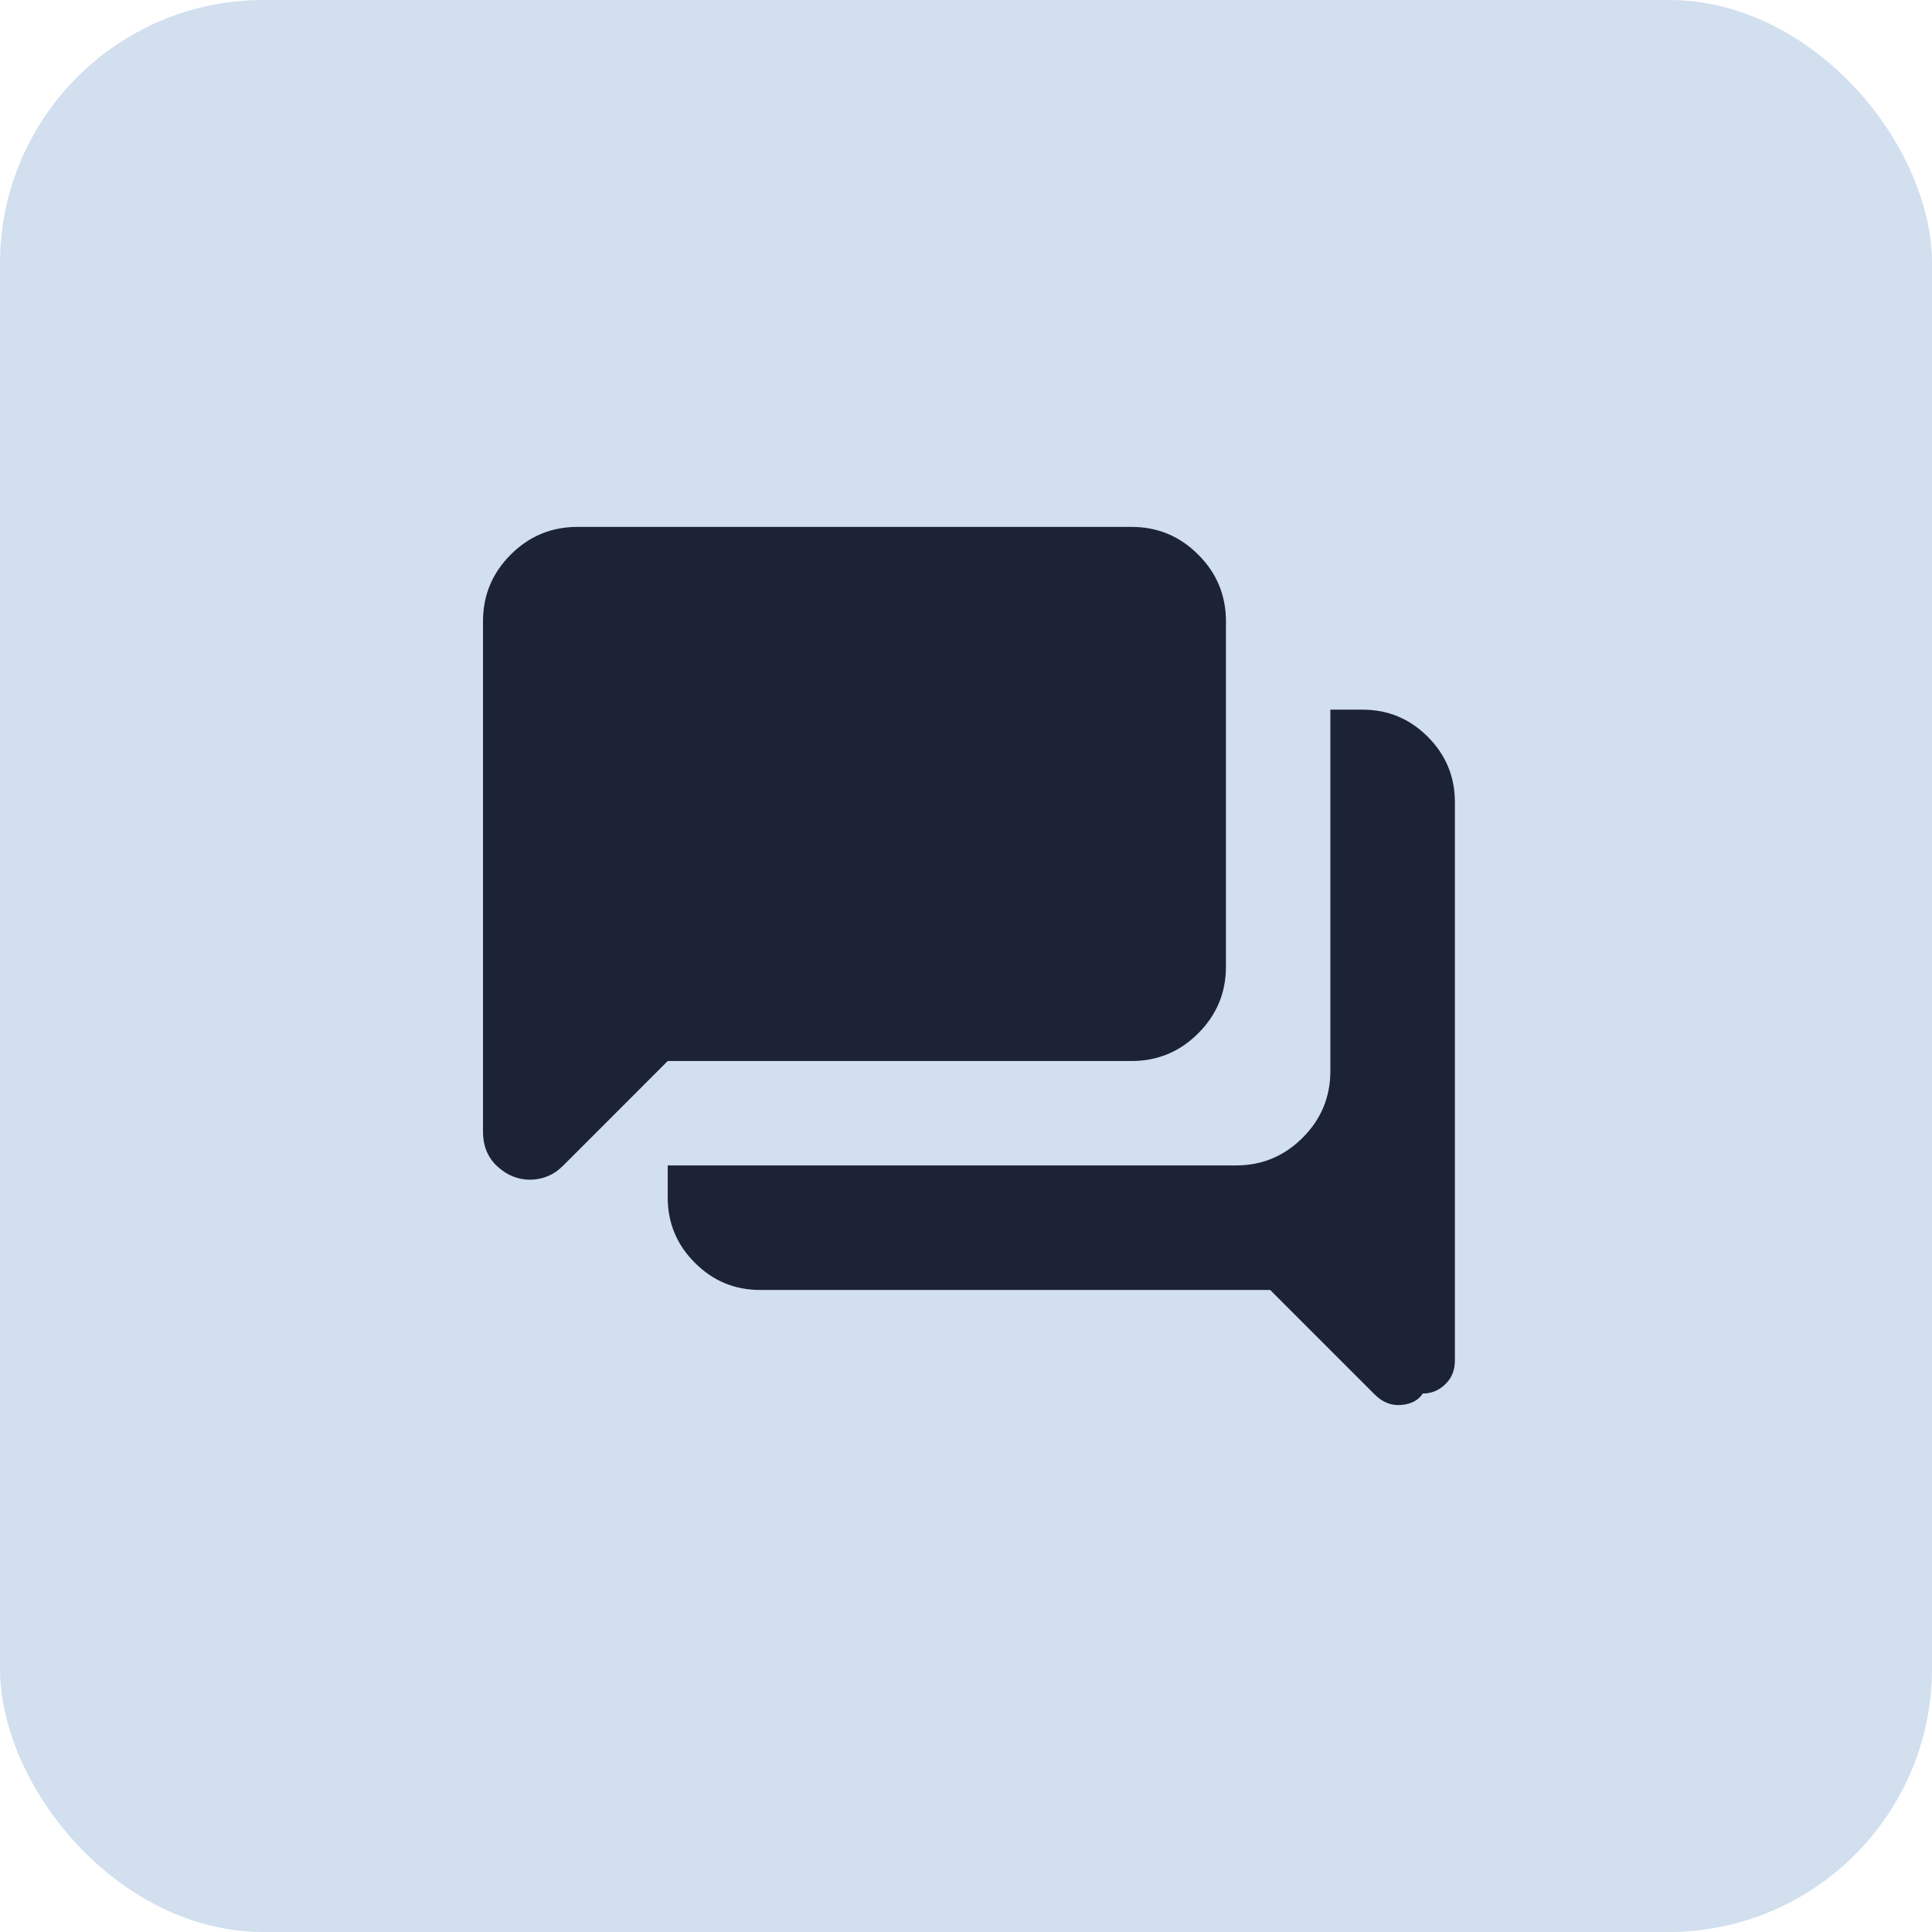
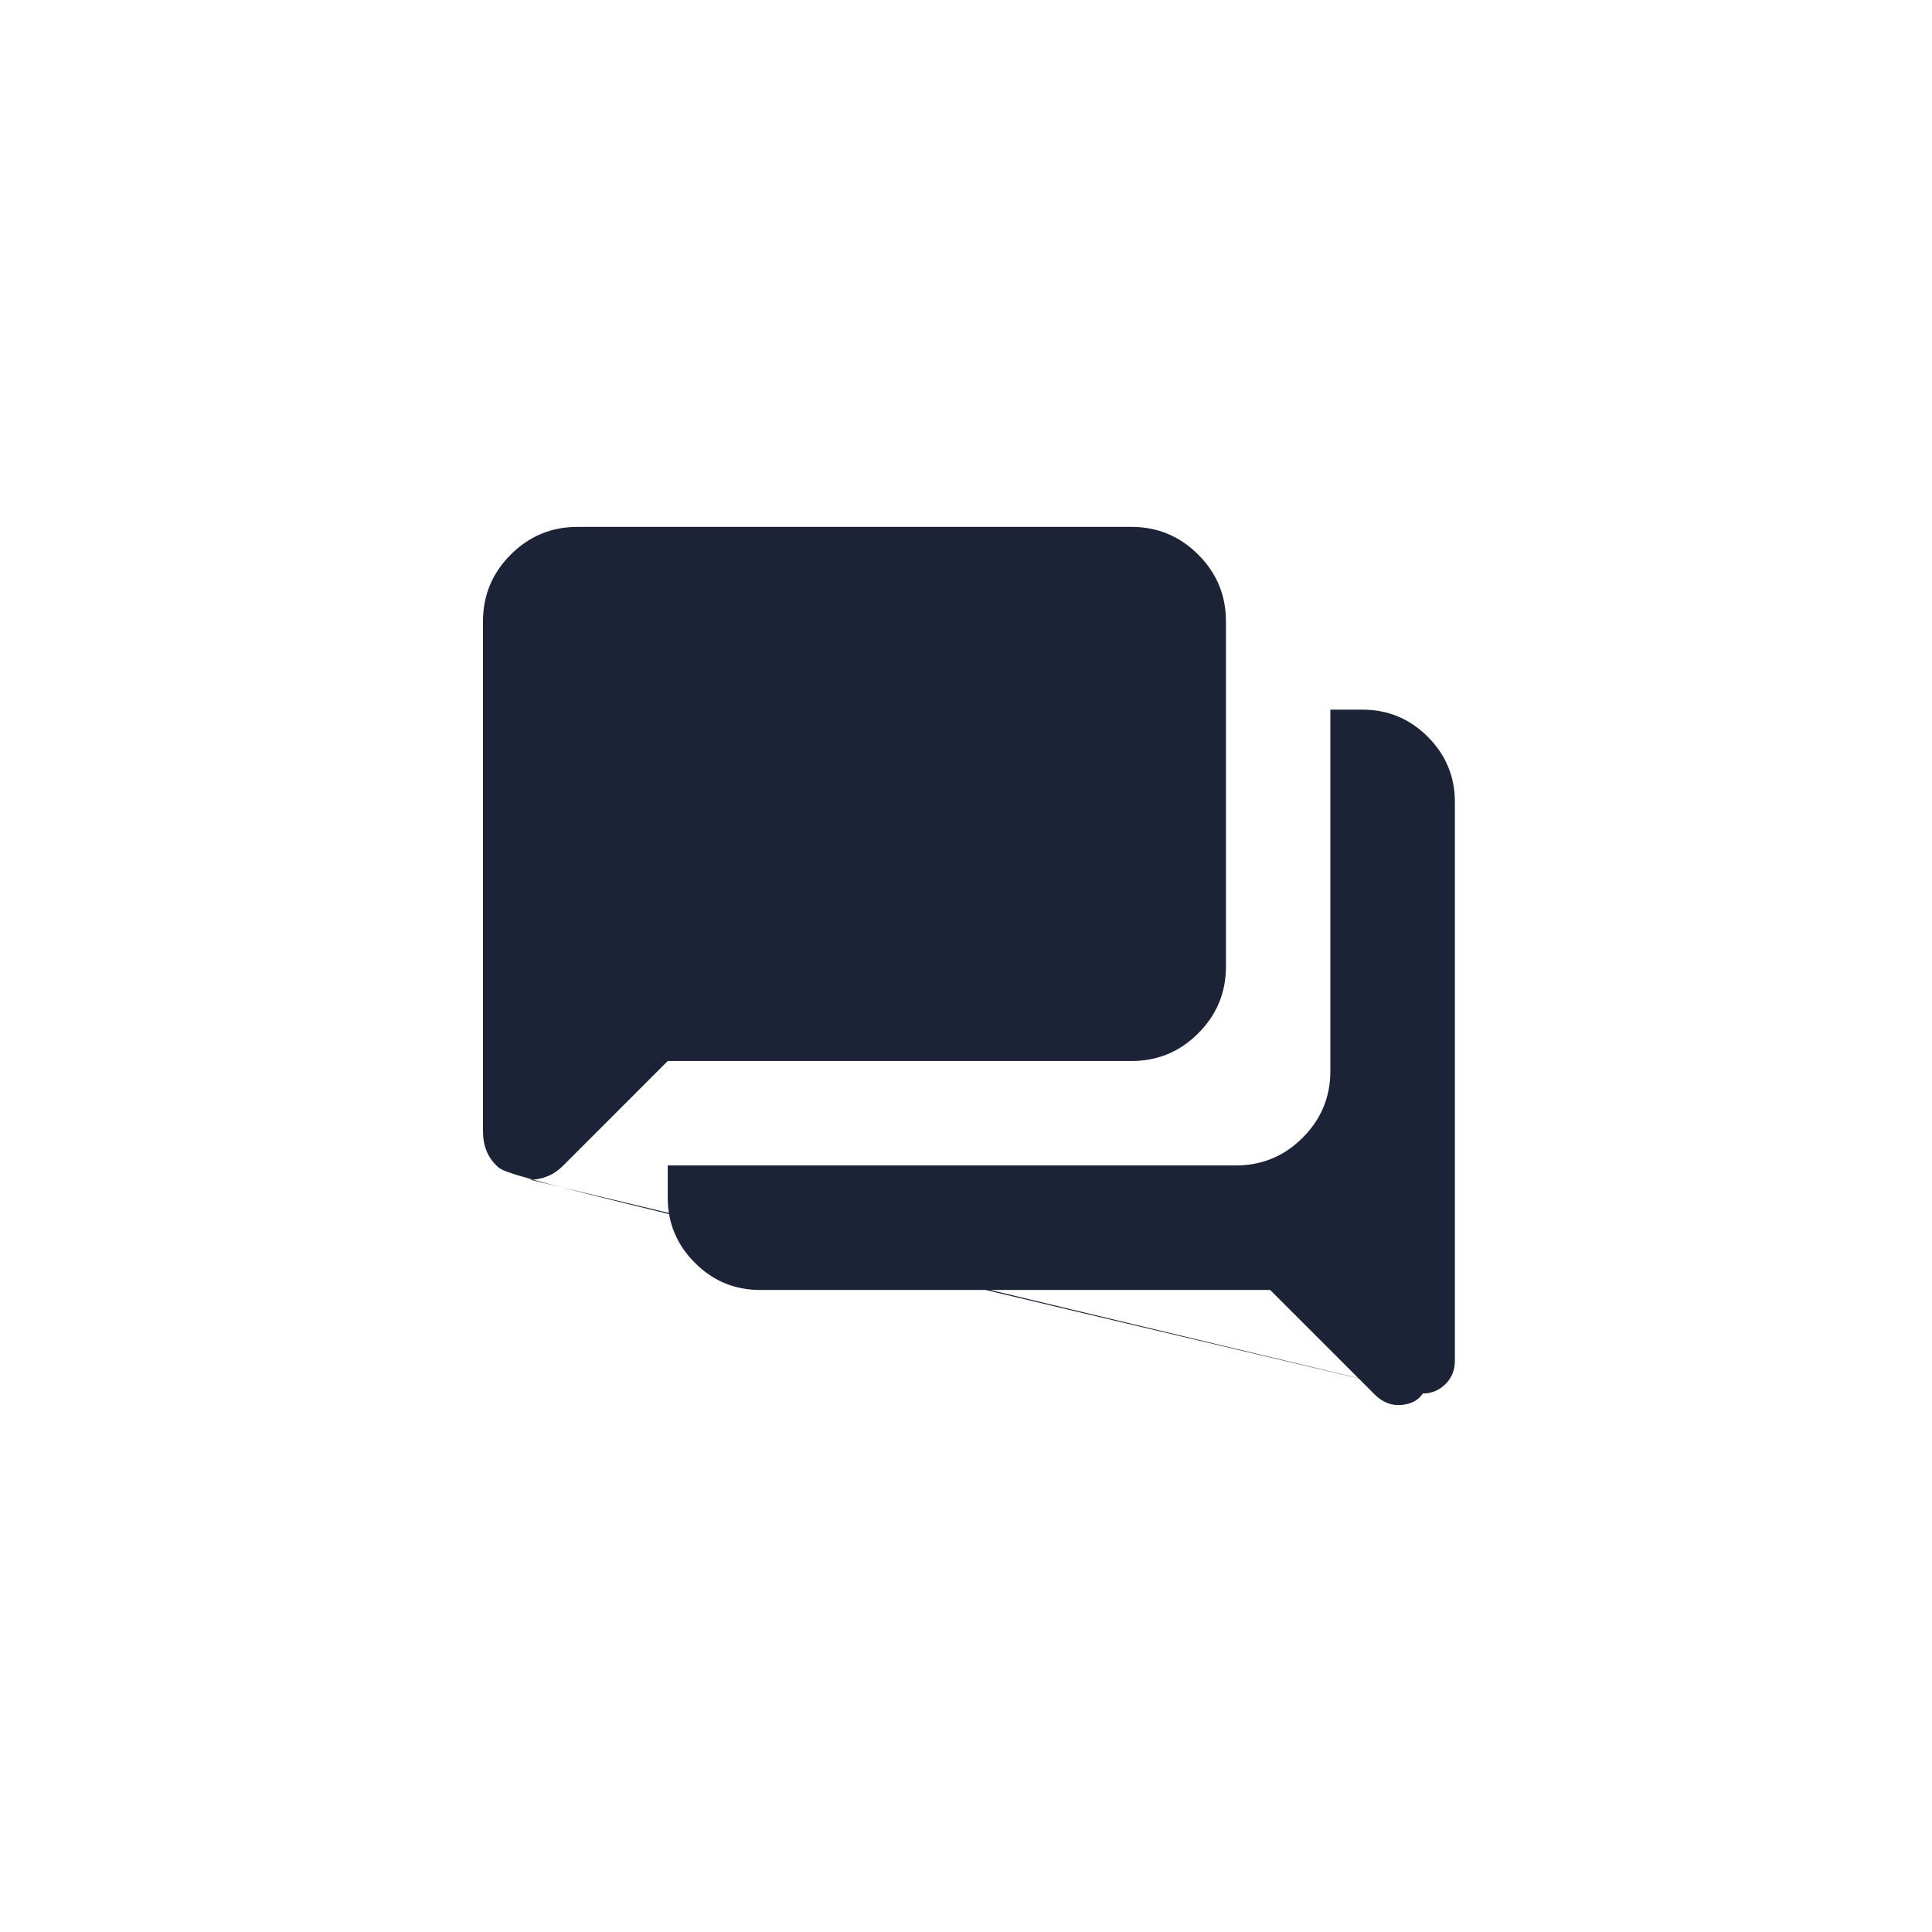
<svg xmlns="http://www.w3.org/2000/svg" width="44" height="44" viewBox="0 0 44 44" fill="none">
-   <rect width="44" height="44" rx="6" fill="#D1DFEE" />
-   <path d="M32.402 31.737C32.304 31.89 32.142 31.976 31.916 31.997C31.69 32.017 31.486 31.938 31.307 31.758L28.927 29.378H17.311C16.732 29.378 16.237 29.172 15.825 28.759C15.413 28.348 15.207 27.852 15.207 27.274V26.542H28.149C28.74 26.542 29.246 26.332 29.667 25.911C30.088 25.49 30.298 24.984 30.298 24.393V16.162H31.03C31.609 16.162 32.104 16.367 32.516 16.779C32.928 17.192 33.134 17.687 33.134 18.265V30.987C33.134 31.207 33.06 31.387 32.914 31.527C32.768 31.667 32.597 31.737 32.402 31.737ZM12.071 26.867C11.794 26.867 11.547 26.766 11.328 26.565C11.109 26.364 11 26.098 11 25.769V14.149C11 13.558 11.21 13.052 11.631 12.631C12.052 12.21 12.558 12 13.149 12H25.771C26.362 12 26.868 12.21 27.289 12.631C27.71 13.052 27.92 13.558 27.92 14.149V22.015C27.92 22.606 27.71 23.112 27.289 23.533C26.868 23.954 26.362 24.164 25.771 24.164H15.207L12.827 26.545C12.716 26.656 12.597 26.737 12.469 26.789C12.342 26.841 12.209 26.867 12.071 26.867Z" fill="#1D2336" />
+   <path d="M32.402 31.737C32.304 31.89 32.142 31.976 31.916 31.997C31.69 32.017 31.486 31.938 31.307 31.758L28.927 29.378H17.311C16.732 29.378 16.237 29.172 15.825 28.759C15.413 28.348 15.207 27.852 15.207 27.274V26.542H28.149C28.74 26.542 29.246 26.332 29.667 25.911C30.088 25.49 30.298 24.984 30.298 24.393V16.162H31.03C31.609 16.162 32.104 16.367 32.516 16.779C32.928 17.192 33.134 17.687 33.134 18.265V30.987C33.134 31.207 33.06 31.387 32.914 31.527C32.768 31.667 32.597 31.737 32.402 31.737ZC11.794 26.867 11.547 26.766 11.328 26.565C11.109 26.364 11 26.098 11 25.769V14.149C11 13.558 11.21 13.052 11.631 12.631C12.052 12.21 12.558 12 13.149 12H25.771C26.362 12 26.868 12.21 27.289 12.631C27.71 13.052 27.92 13.558 27.92 14.149V22.015C27.92 22.606 27.71 23.112 27.289 23.533C26.868 23.954 26.362 24.164 25.771 24.164H15.207L12.827 26.545C12.716 26.656 12.597 26.737 12.469 26.789C12.342 26.841 12.209 26.867 12.071 26.867Z" fill="#1D2336" />
</svg>